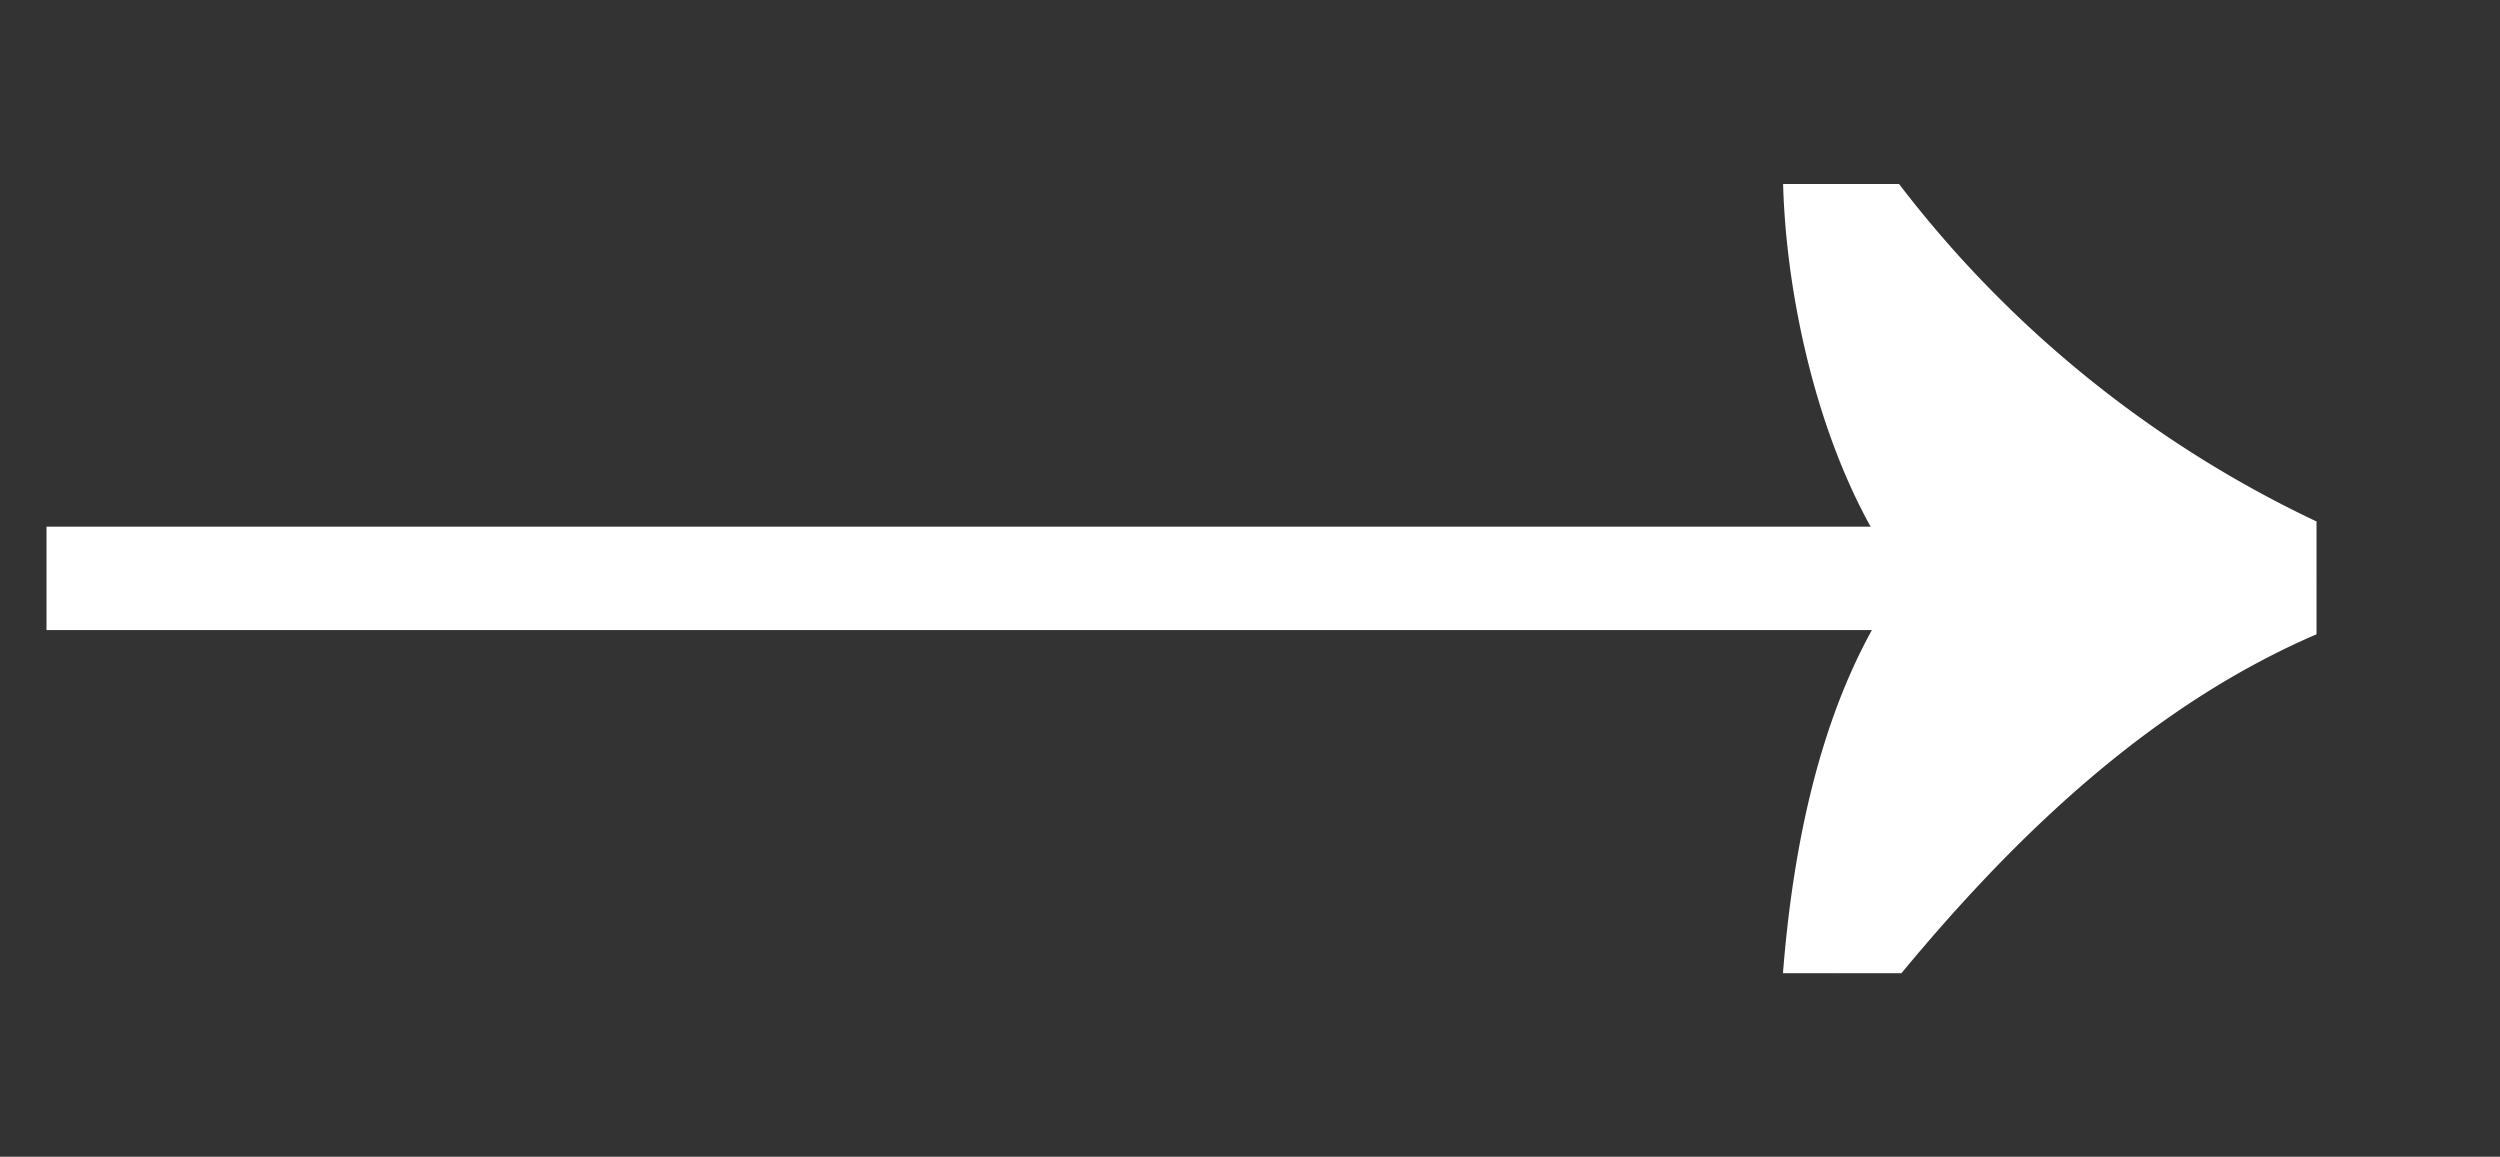
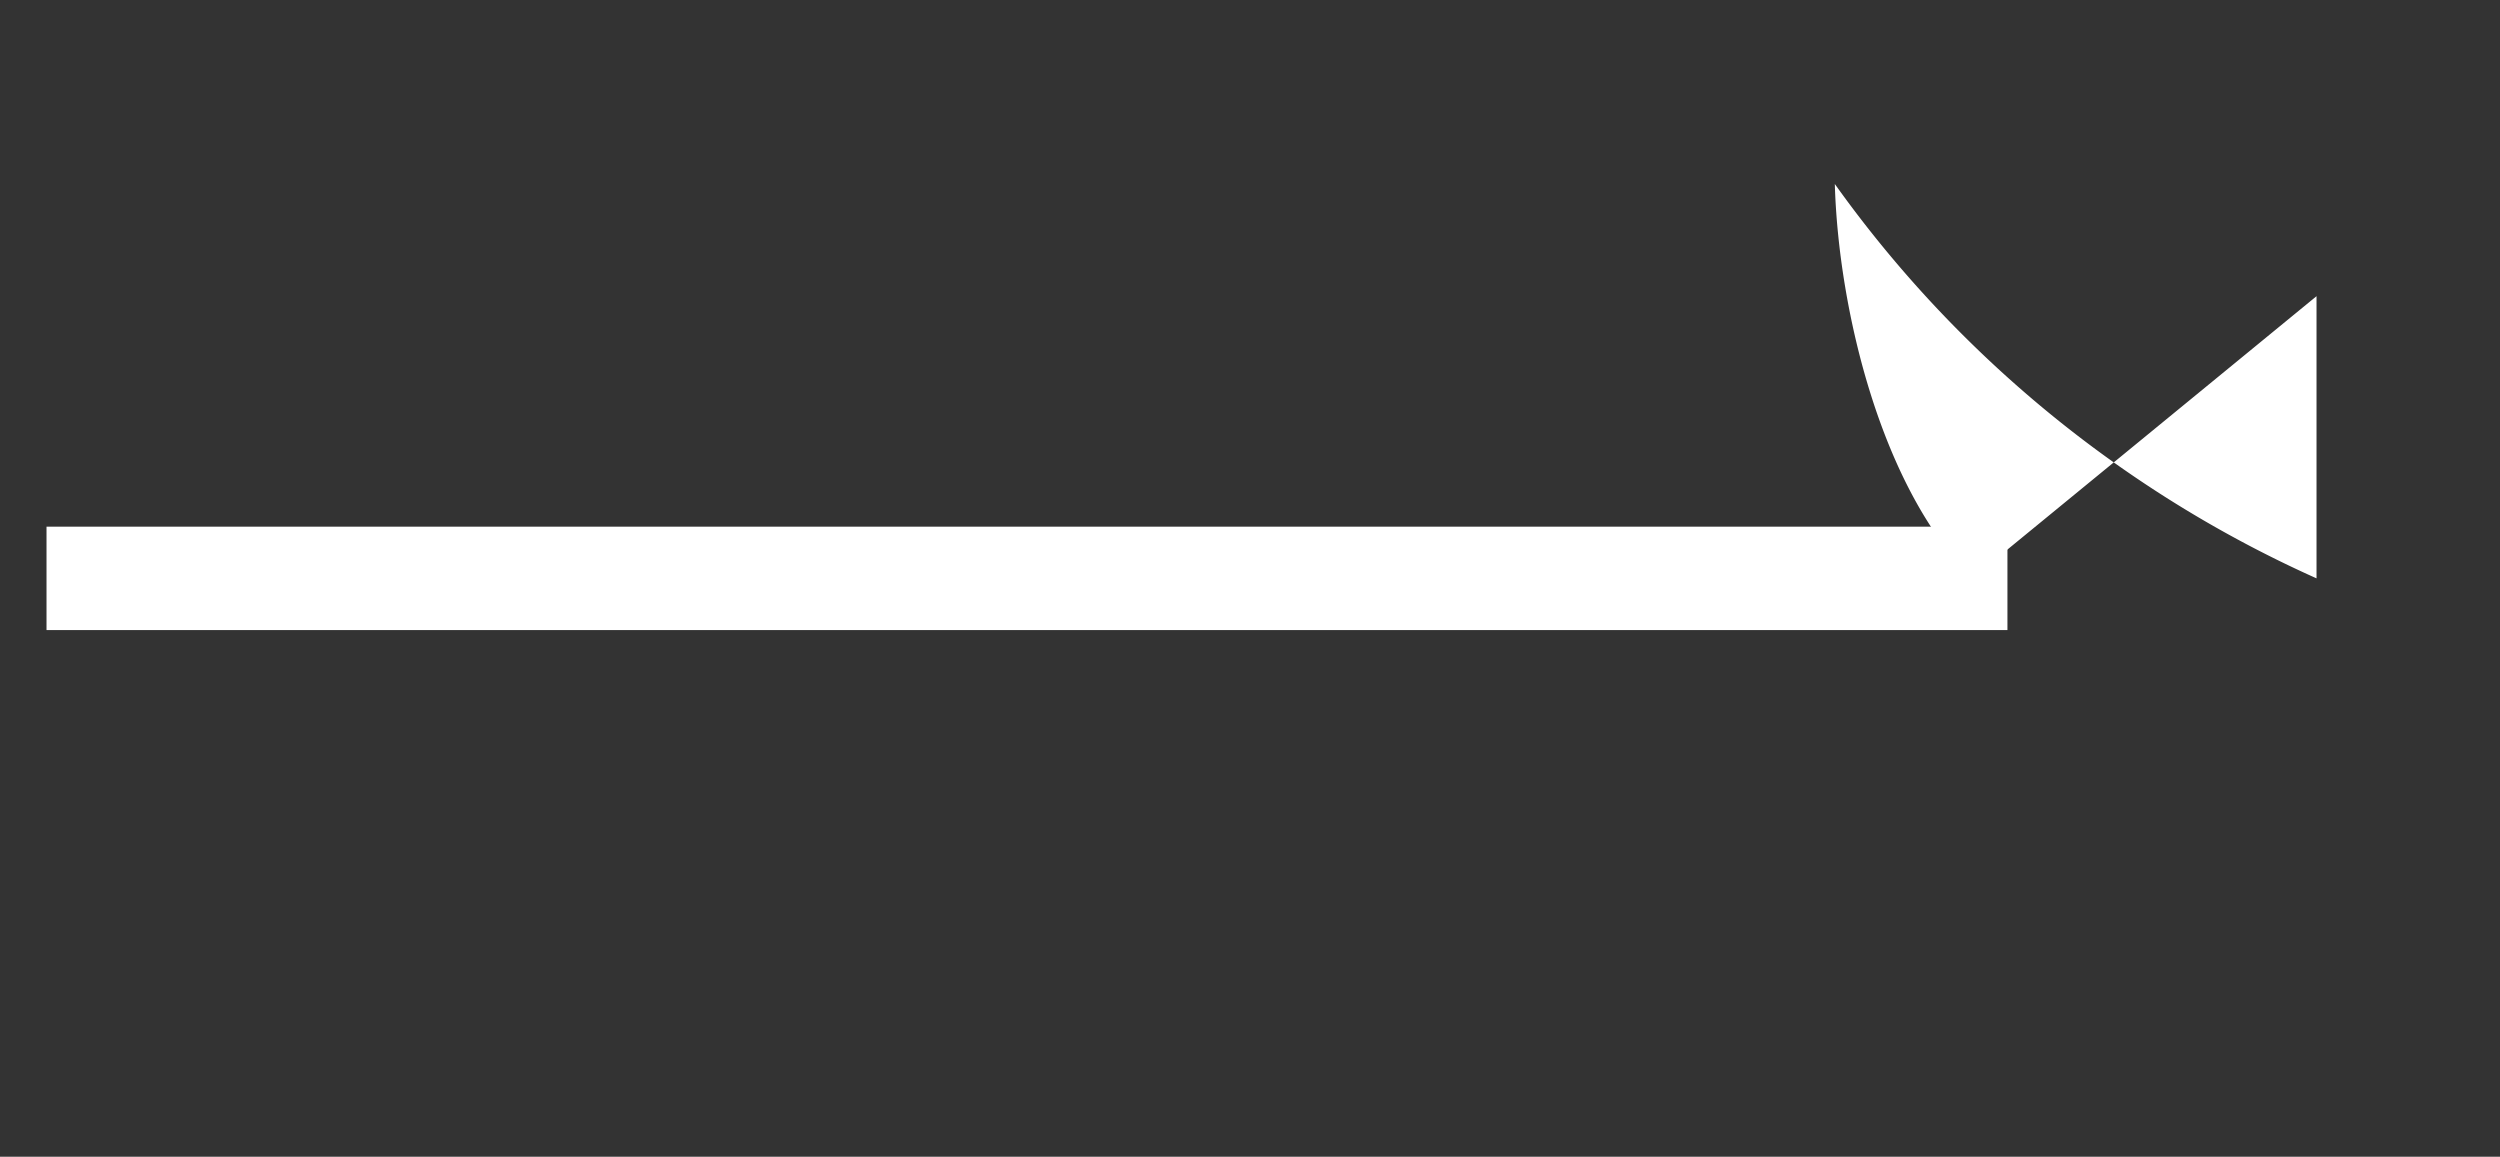
<svg xmlns="http://www.w3.org/2000/svg" id="Capa_1" data-name="Capa 1" viewBox="0 0 48.37 22.38">
  <rect x="0" y="0" width="48.37" height="22.38" fill="#333333" stroke="none" />
  <defs>
    <style>.cls-1,.cls-5,.cls-7{fill:none;}.cls-2{clip-path:url(#clip-path);}.cls-3{isolation:isolate;}.cls-4{clip-path:url(#clip-path-2);}.cls-5,.cls-7{stroke:#fff;stroke-width:2px;}.cls-5{stroke-miterlimit:10;}.cls-6{fill:#fff;}</style>
    <clipPath id="clip-path">
      <rect class="cls-1" x="0.9" y="3.56" width="43.92" height="15.27" />
    </clipPath>
    <clipPath id="clip-path-2">
      <rect class="cls-1" x="0.9" y="3.32" width="44" height="15.75" />
    </clipPath>
  </defs>
  <title>Mesa de trabajo 9</title>
  <g class="cls-2">
    <g class="cls-3">
      <g class="cls-4">
        <line class="cls-5" x1="0.9" y1="11.19" x2="38.84" y2="11.19" />
-         <path class="cls-6" d="M38.16,11.19C36.4,9.44,35.57,6,35.5,3.56a23,23,0,0,0,9.32,7.63C41,12.71,38,15.7,35.5,18.83c.21-2.58.84-5.71,2.66-7.64" />
-         <path class="cls-7" d="M38.16,11.19C36.4,9.44,35.57,6,35.5,3.56a23,23,0,0,0,9.32,7.63C41,12.71,38,15.7,35.5,18.83c.21-2.58.84-5.71,2.66-7.64" />
+         <path class="cls-6" d="M38.16,11.19C36.4,9.44,35.57,6,35.5,3.56a23,23,0,0,0,9.32,7.63c.21-2.58.84-5.71,2.66-7.64" />
      </g>
    </g>
  </g>
</svg>